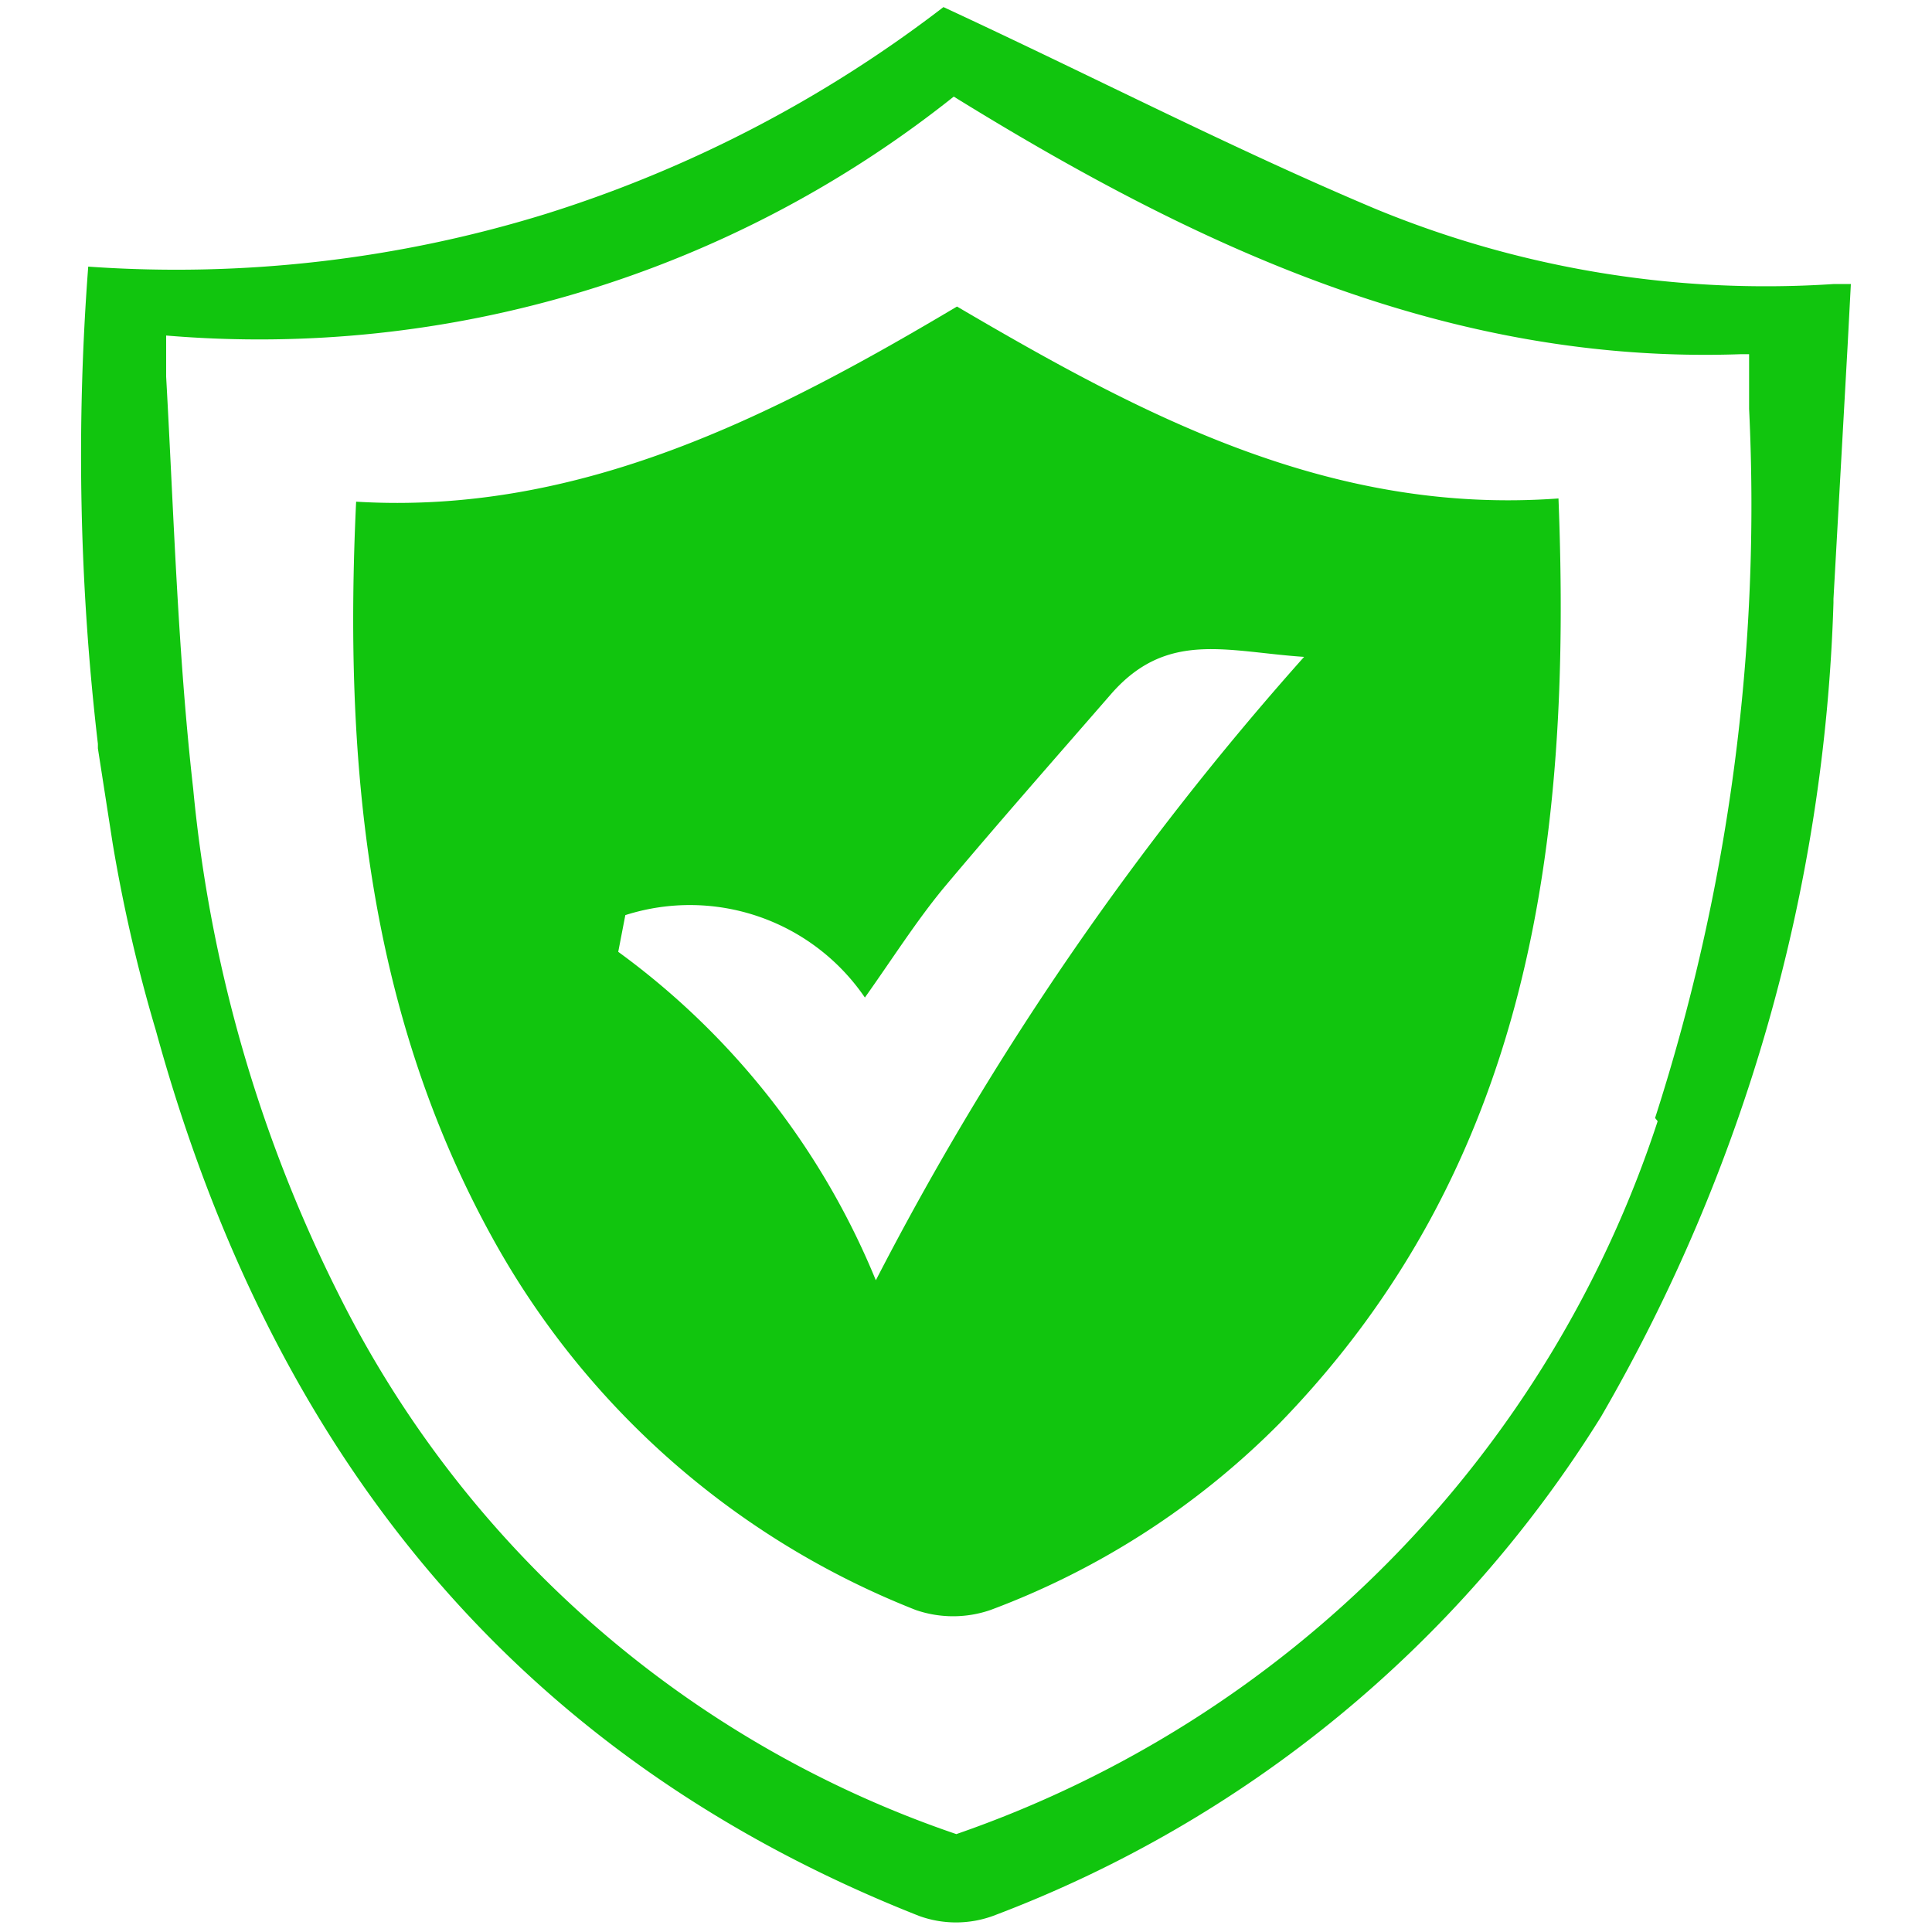
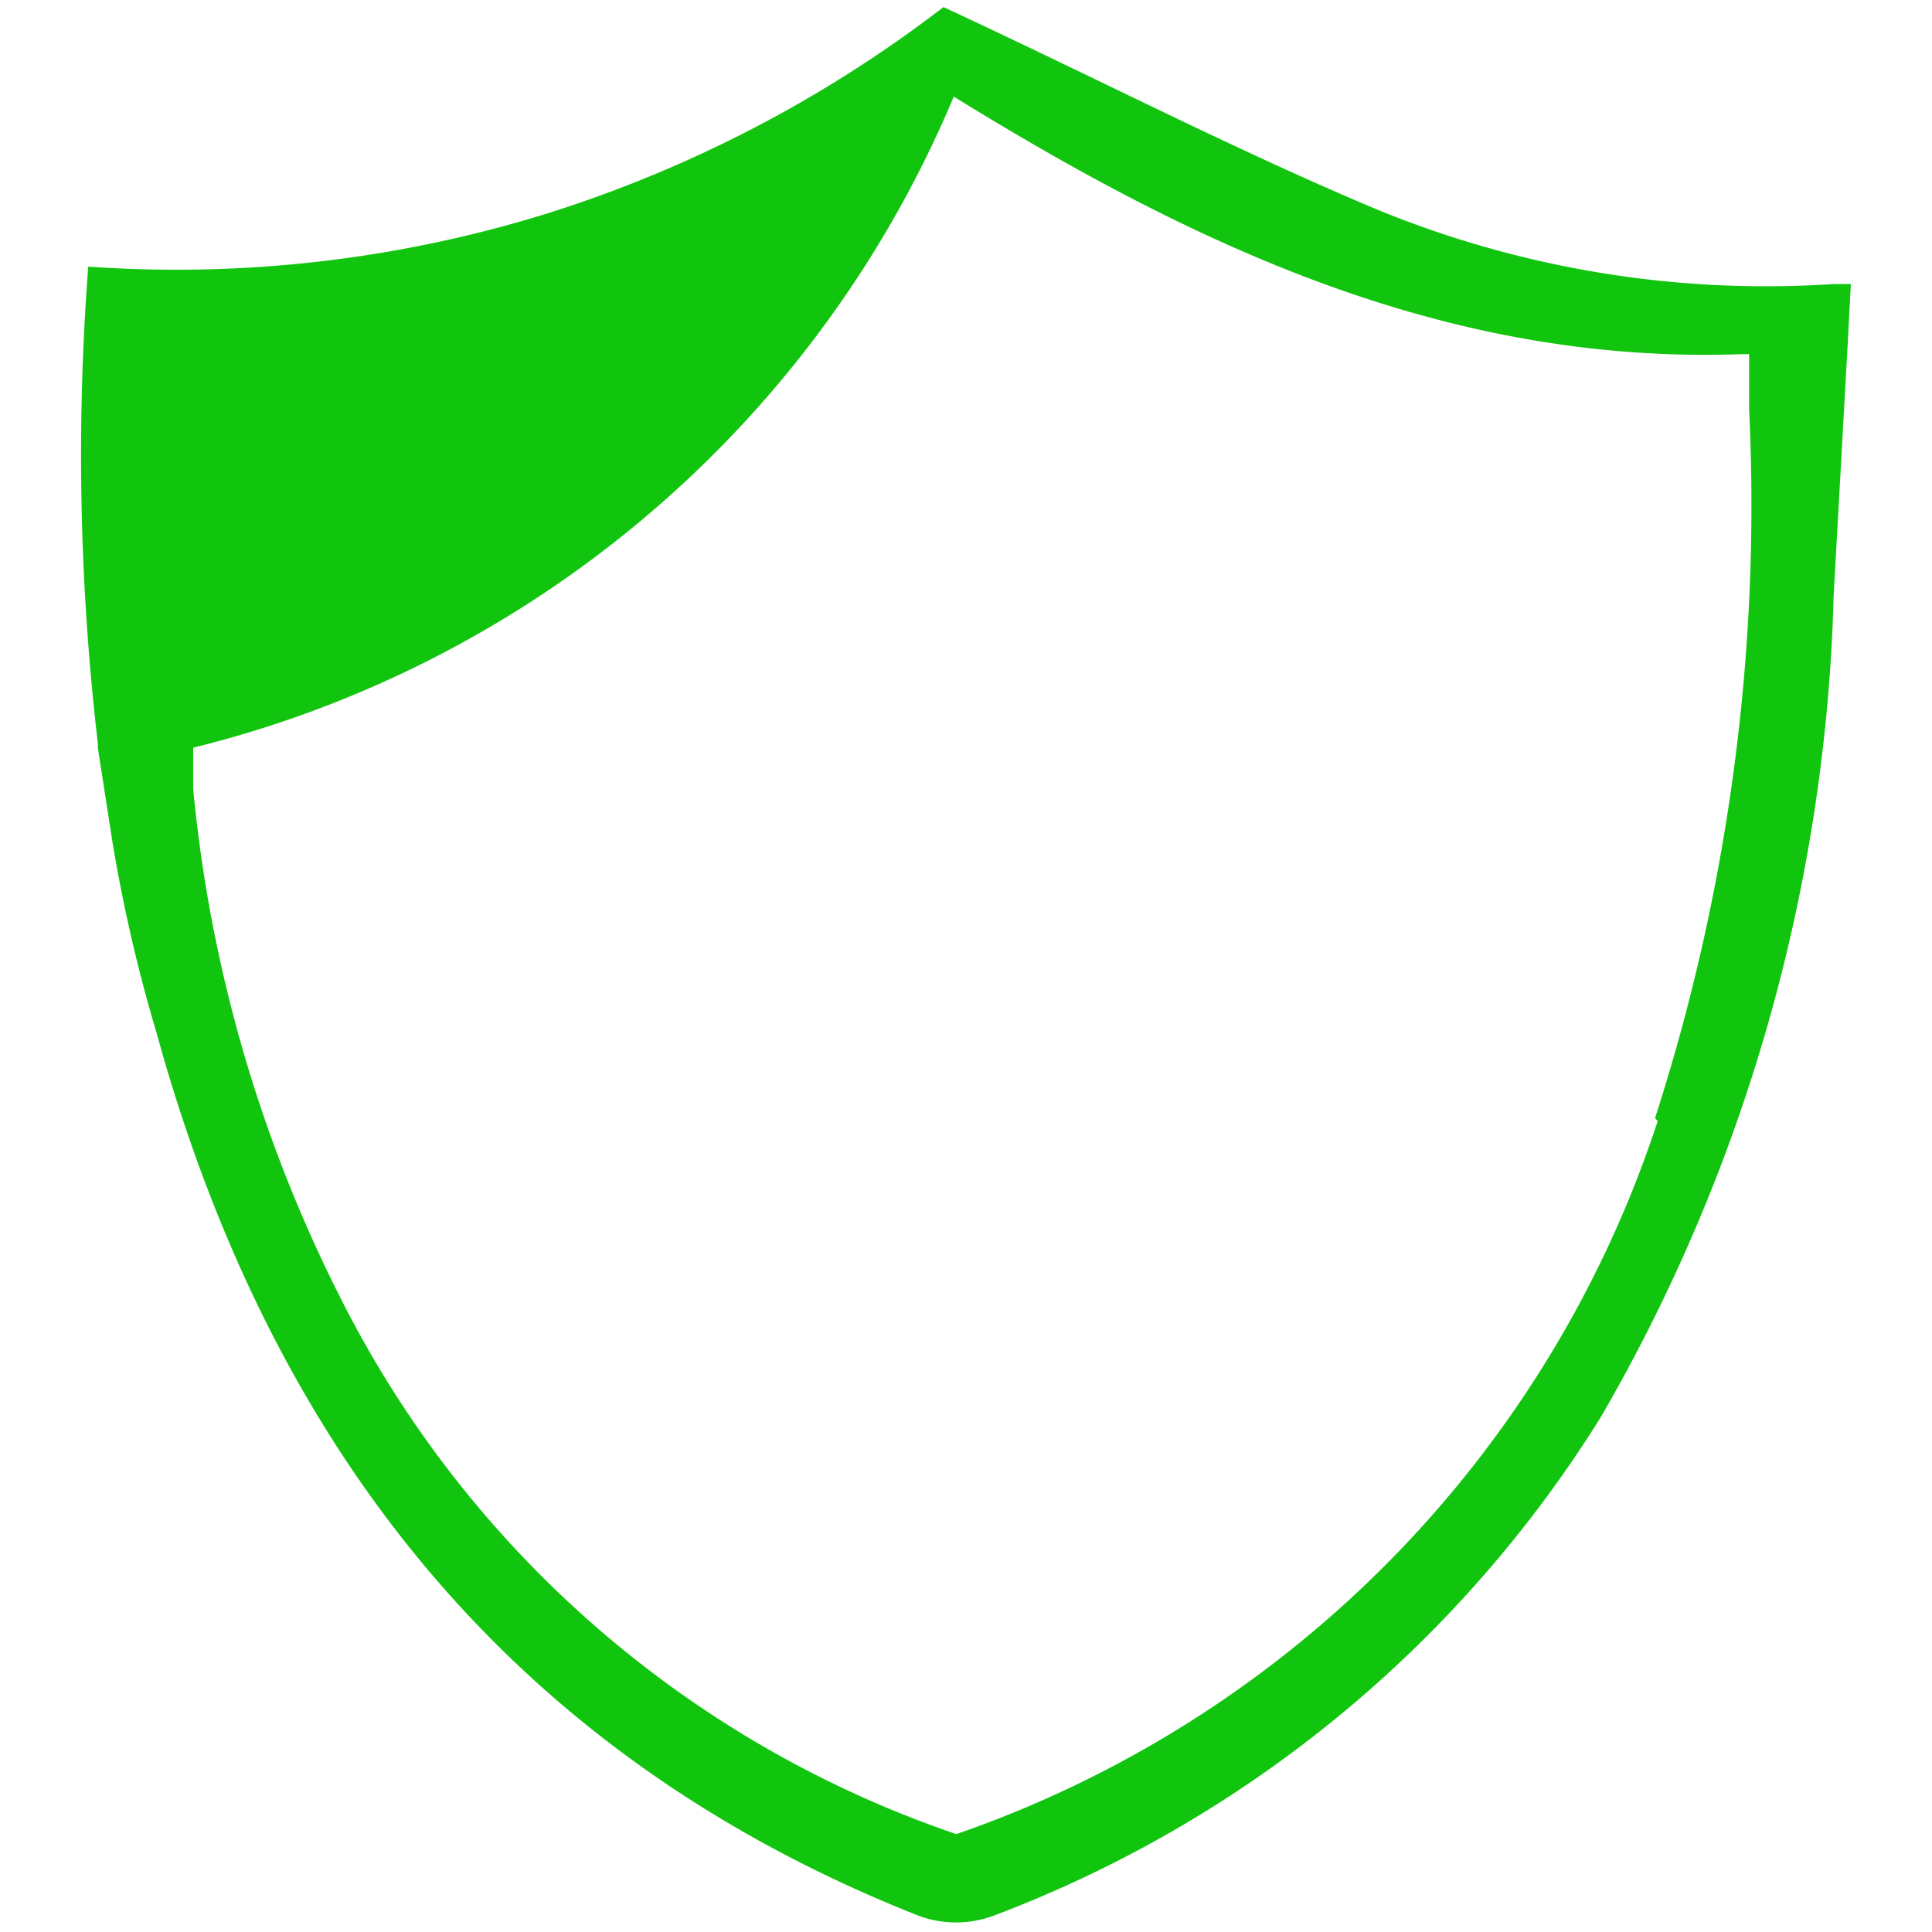
<svg xmlns="http://www.w3.org/2000/svg" id="Layer_1" data-name="Layer 1" viewBox="0 0 30 30">
  <title>safety</title>
  <g>
-     <path d="M14.86,4.76C12,6.46,9,8,5.53,7.79c-.19,4,.16,7.88,2.11,11.42A12.89,12.89,0,0,0,14.22,25a1.78,1.78,0,0,0,1.16,0,12.43,12.43,0,0,0,4.5-2.91c3.88-4,4.53-9,4.32-14.35C20.65,8,17.74,6.45,14.86,4.76ZM13.6,19.88a11.88,11.88,0,0,0-4-5.1l.11-.57a3.29,3.29,0,0,1,3.72,1.28c.44-.62.8-1.19,1.23-1.71.84-1,1.72-2,2.59-3s1.8-.66,3-.58A46.67,46.67,0,0,0,13.6,19.88Z" style="fill: #11c50e" />
-     <path d="M28.74,4.41h-.26a15.89,15.89,0,0,1-7.13-1.17C19.12,2.3,17,1.2,14.65.11A19.88,19.88,0,0,1,8.48,3.32a19.42,19.42,0,0,1-7.11.82,38.57,38.57,0,0,0,.15,7.41v.07l.23,1.48Q2,14.59,2.42,16c1.77,6.45,5.49,11.24,11.85,13.75a1.68,1.68,0,0,0,1.15,0A19,19,0,0,0,24.86,22,26.82,26.82,0,0,0,28.47,9.36V9.3h0l.22-3.94Zm-3,13A17.47,17.47,0,0,1,14.85,28.48a16.74,16.74,0,0,1-9.57-8.34A22.09,22.09,0,0,1,3,12.25C2.76,10.13,2.7,8,2.58,5.85c0-.16,0-.33,0-.64A17.3,17.3,0,0,0,14.81,1.5c3.77,2.33,7.67,4.16,12.22,4h.13v.85h0A31,31,0,0,1,25.7,17.36Z" style="fill: #11c50e" />
+     <path d="M28.74,4.41h-.26a15.89,15.89,0,0,1-7.13-1.17C19.12,2.3,17,1.2,14.65.11A19.88,19.88,0,0,1,8.48,3.32a19.42,19.42,0,0,1-7.11.82,38.57,38.57,0,0,0,.15,7.41v.07l.23,1.48Q2,14.59,2.42,16c1.77,6.45,5.49,11.24,11.85,13.75a1.68,1.68,0,0,0,1.15,0A19,19,0,0,0,24.86,22,26.82,26.82,0,0,0,28.47,9.36V9.3h0l.22-3.94Zm-3,13A17.47,17.47,0,0,1,14.85,28.48a16.74,16.74,0,0,1-9.57-8.34A22.09,22.09,0,0,1,3,12.25c0-.16,0-.33,0-.64A17.3,17.3,0,0,0,14.81,1.5c3.77,2.33,7.67,4.16,12.22,4h.13v.85h0A31,31,0,0,1,25.7,17.36Z" style="fill: #11c50e" />
  </g>
</svg>